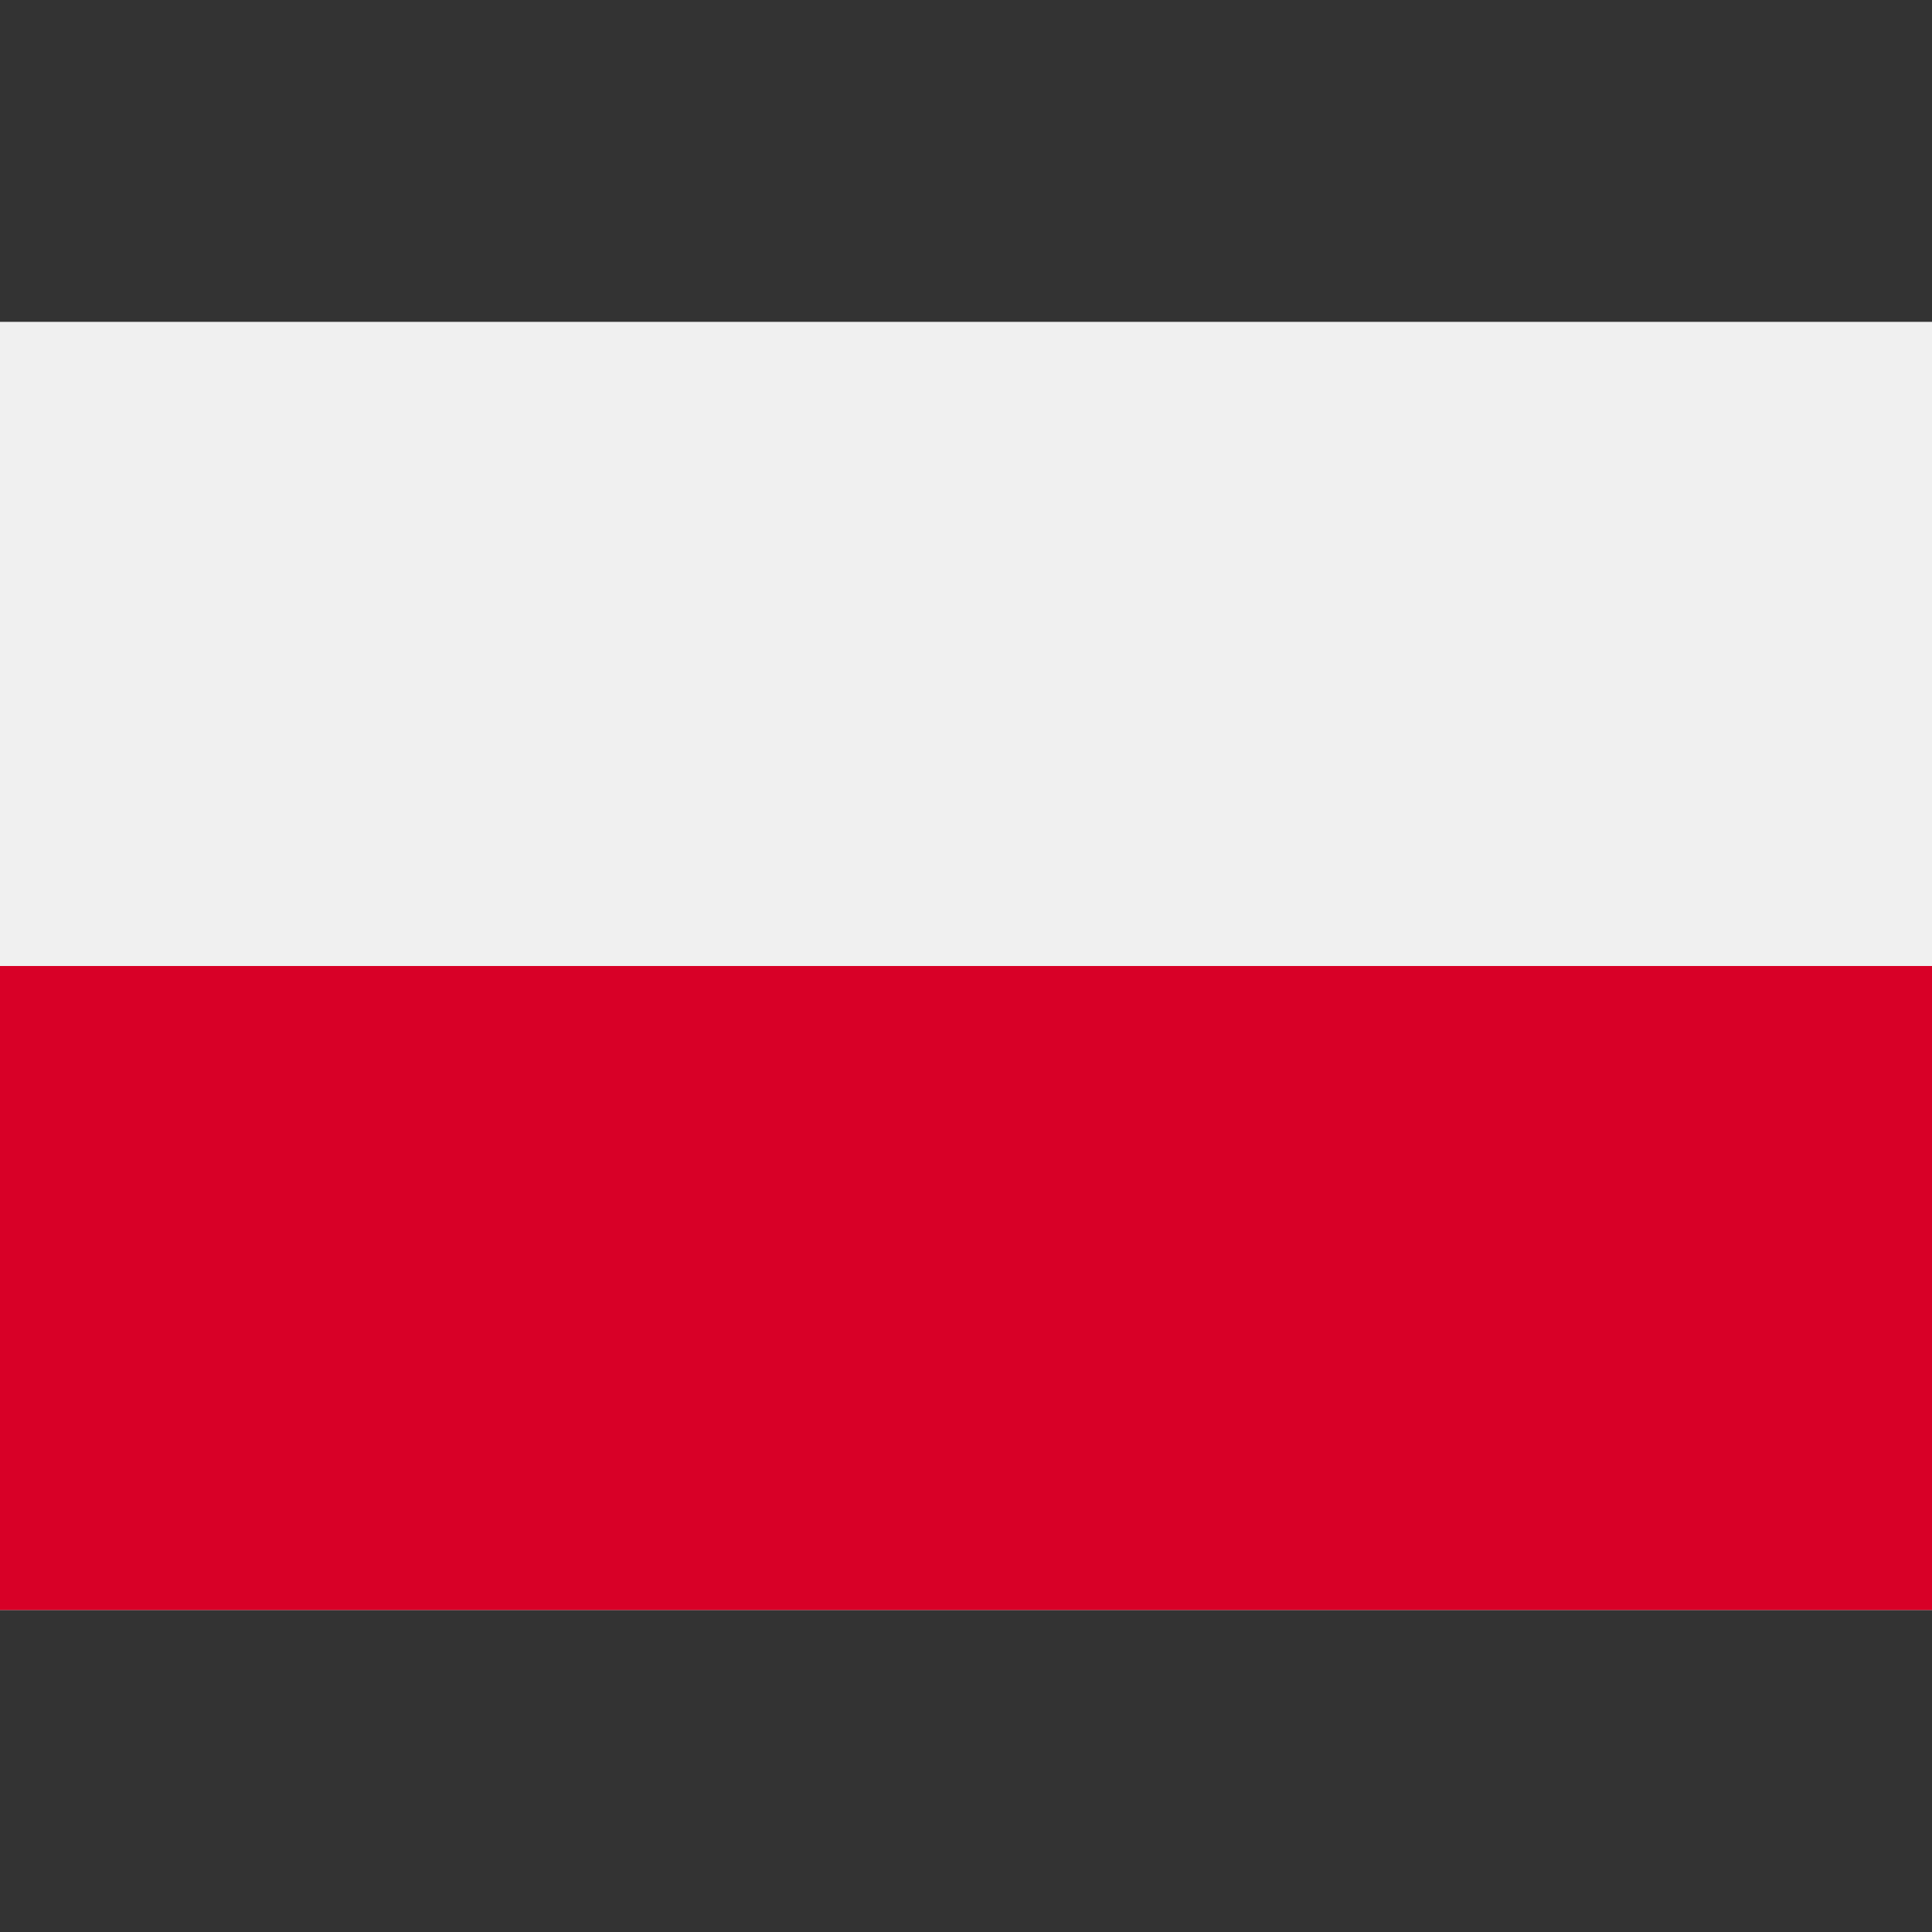
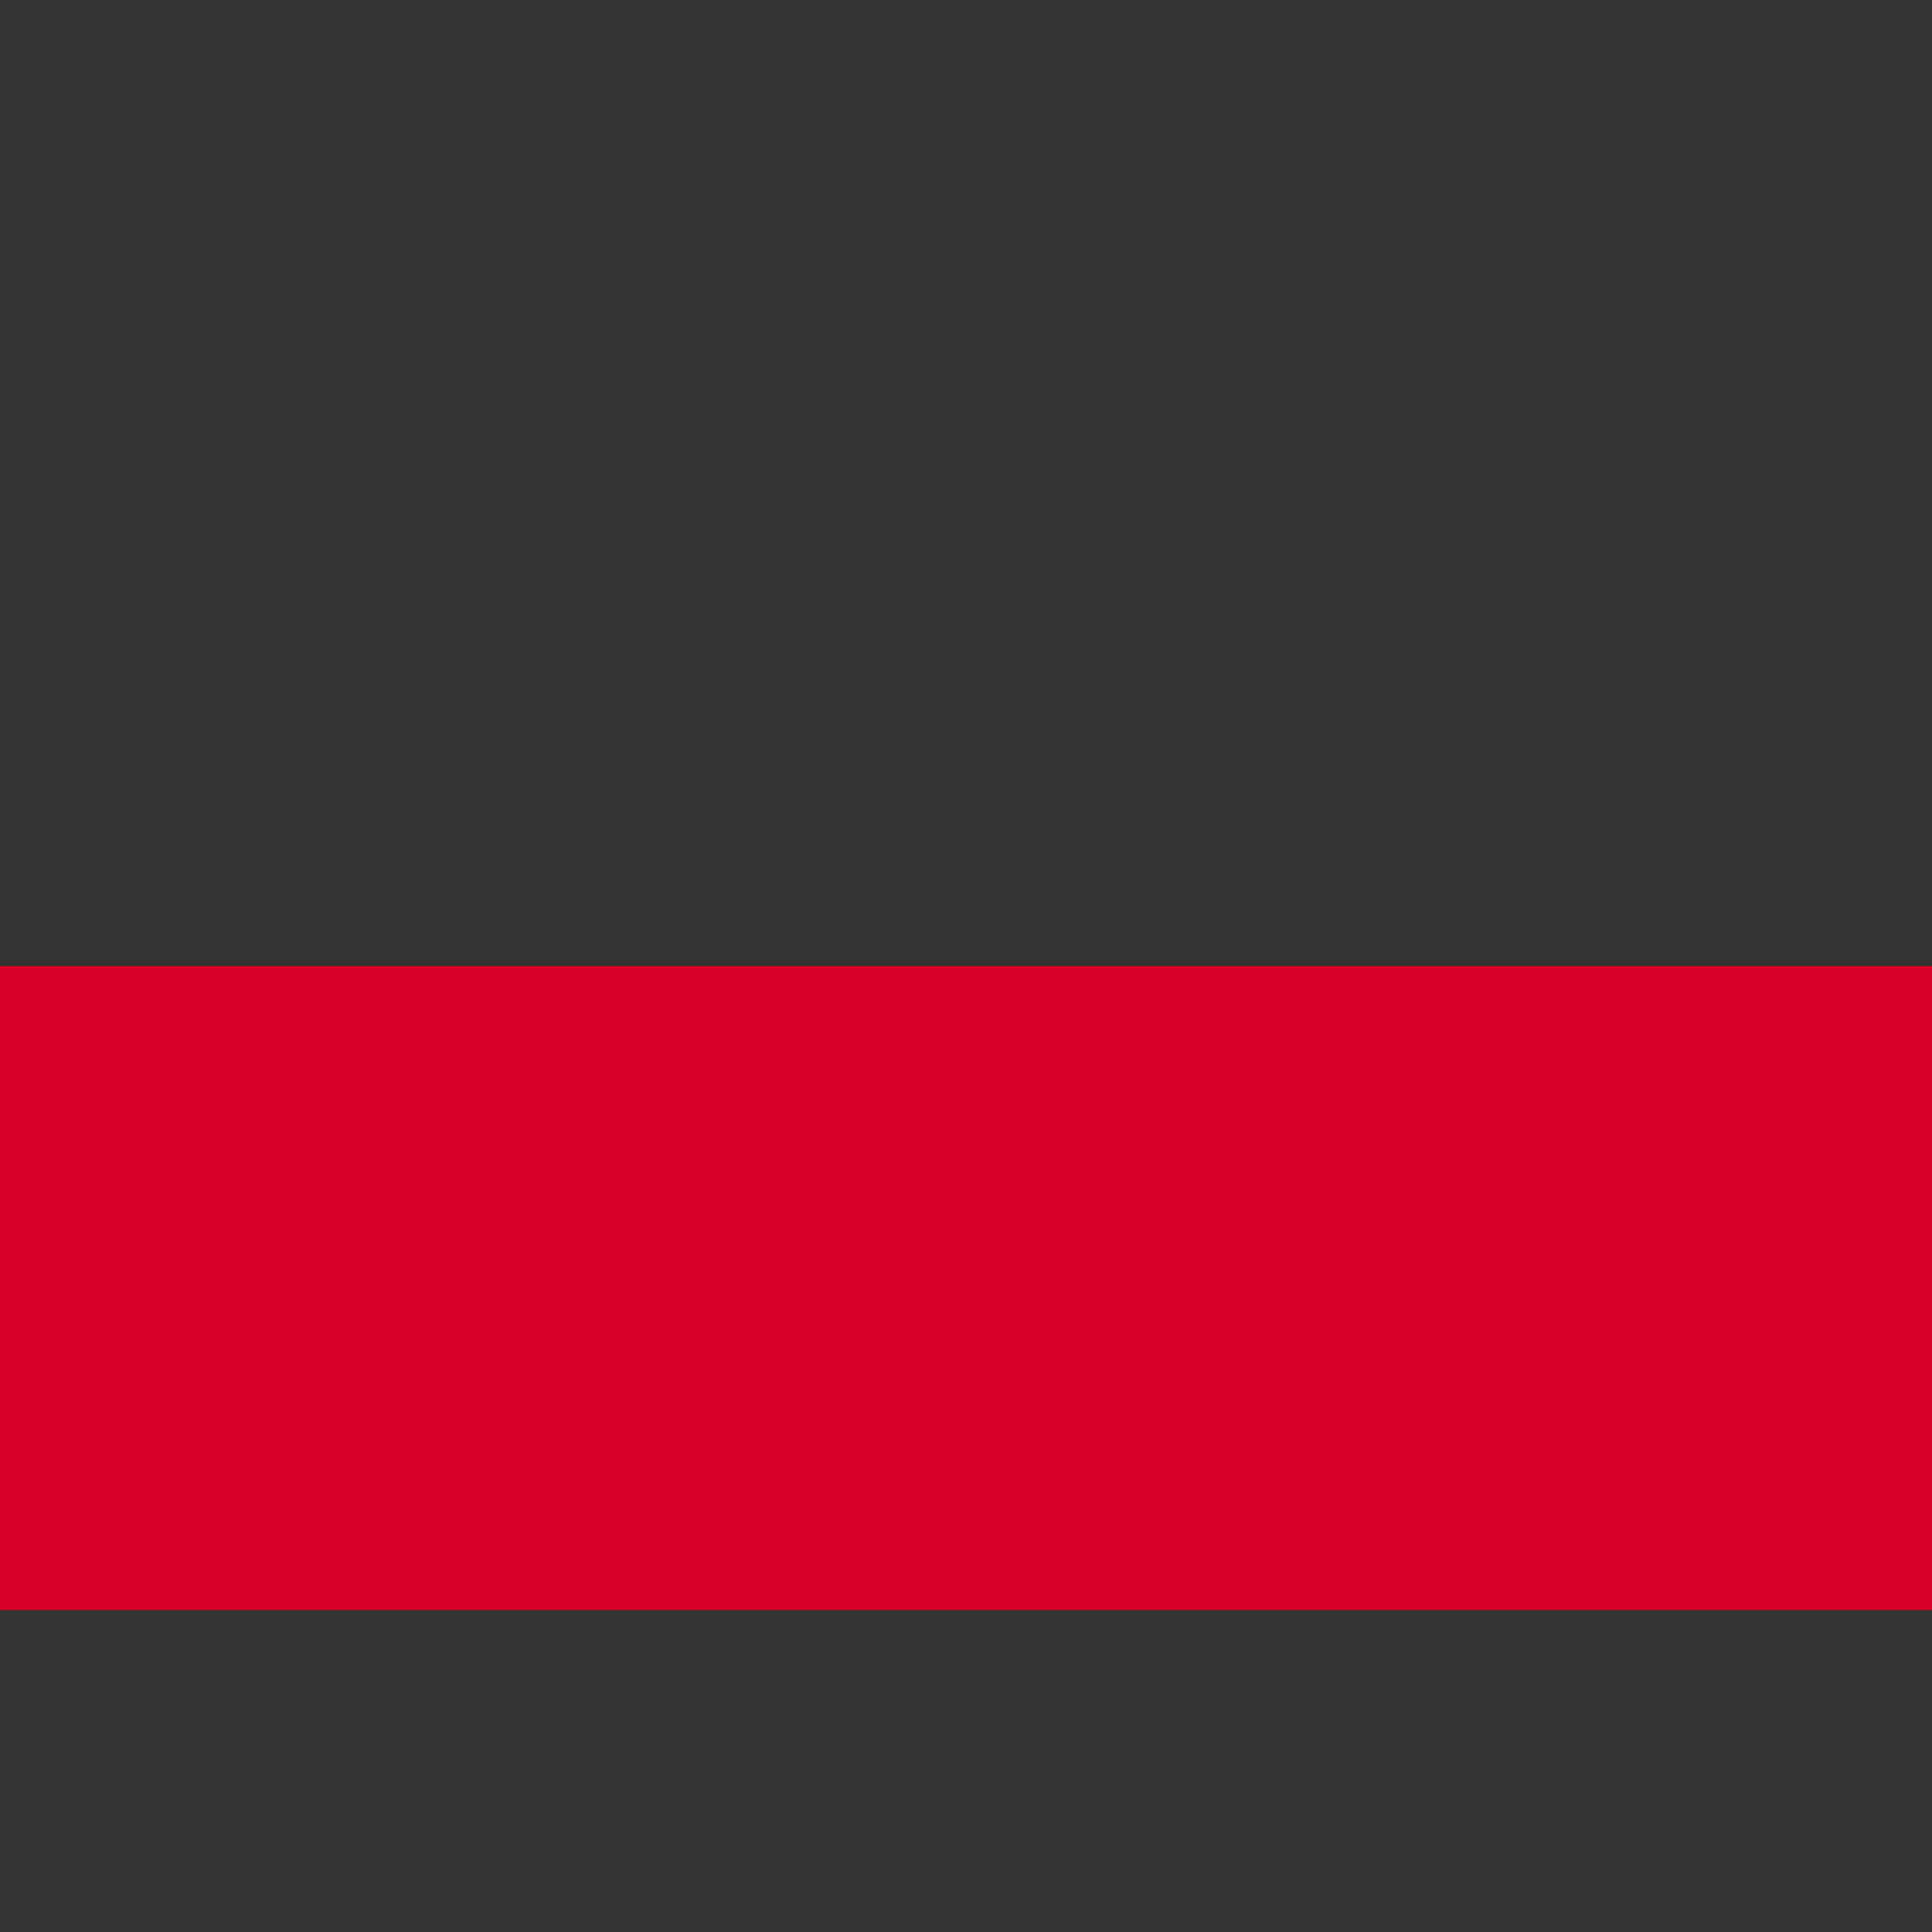
<svg xmlns="http://www.w3.org/2000/svg" version="1.1" id="Capa_1" x="0px" y="0px" viewBox="0 0 512 512" style="enable-background:new 0 0 512 512;" xml:space="preserve">
  <rect x="0" y="0" width="512" height="512" fill="#333333" stroke="none" />
  <g>
-     <rect y="85.337" style="fill:#F0F0F0;" width="512" height="341.326" />
-     <rect y="85.337" style="fill:#F0F0F0;" width="512" height="170.663" />
-   </g>
+     </g>
  <rect y="256" style="fill:#D80027;" width="512" height="170.663" />
</svg>